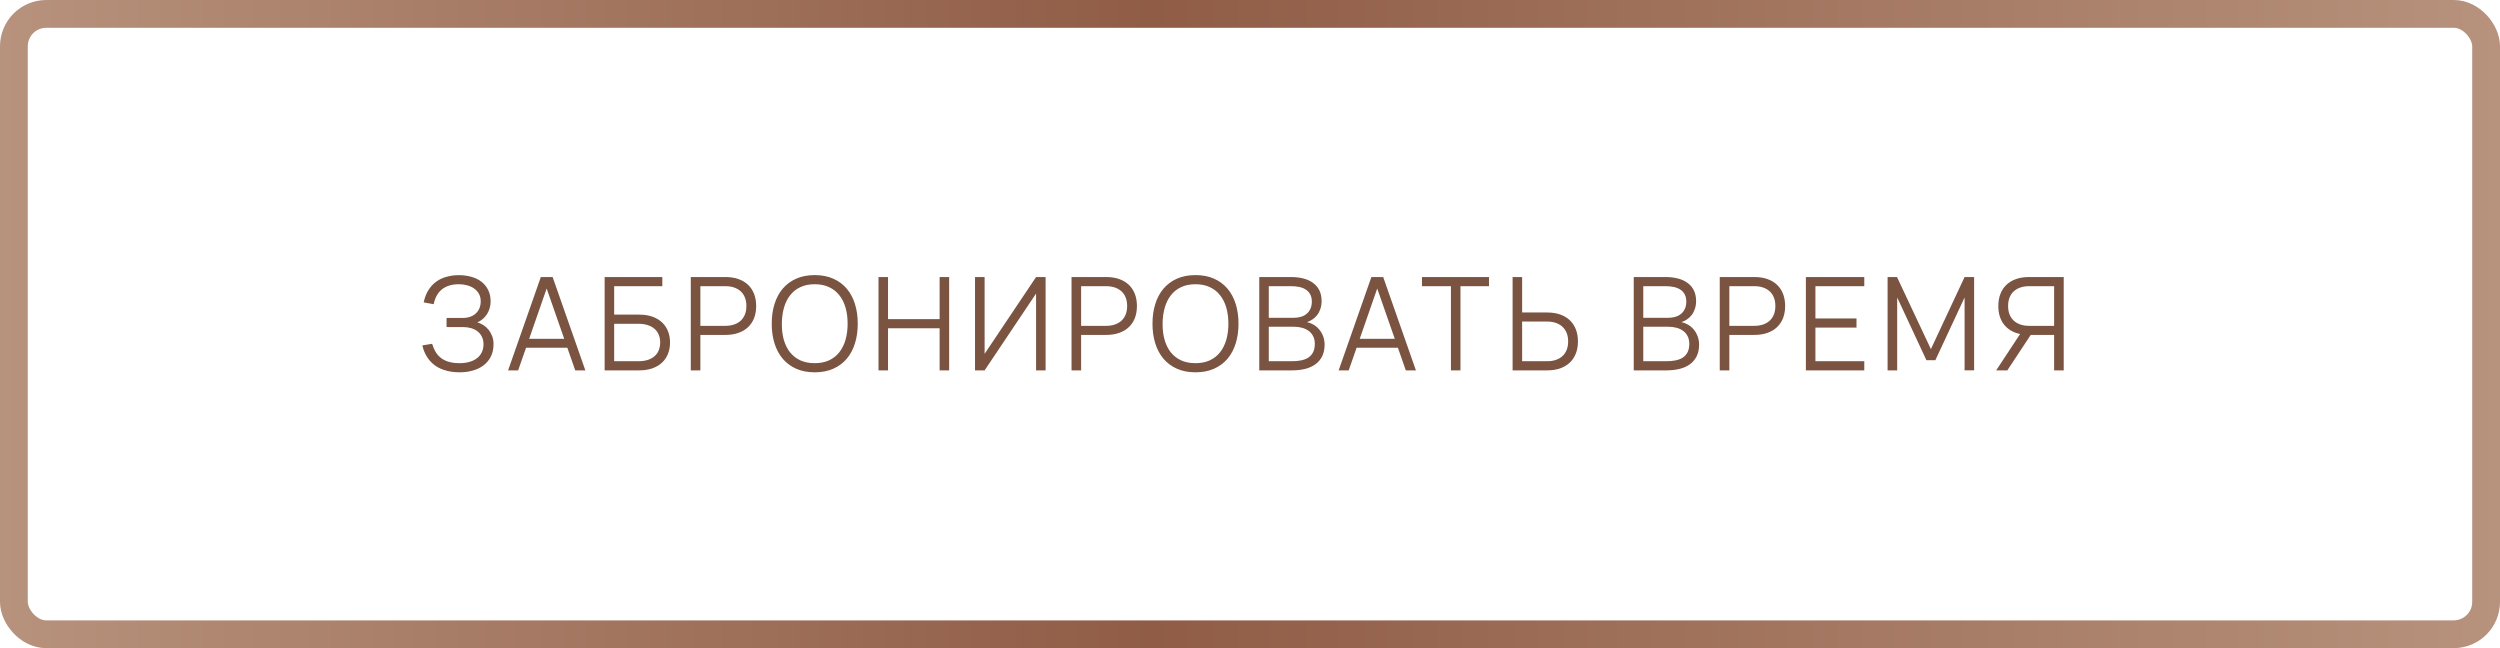
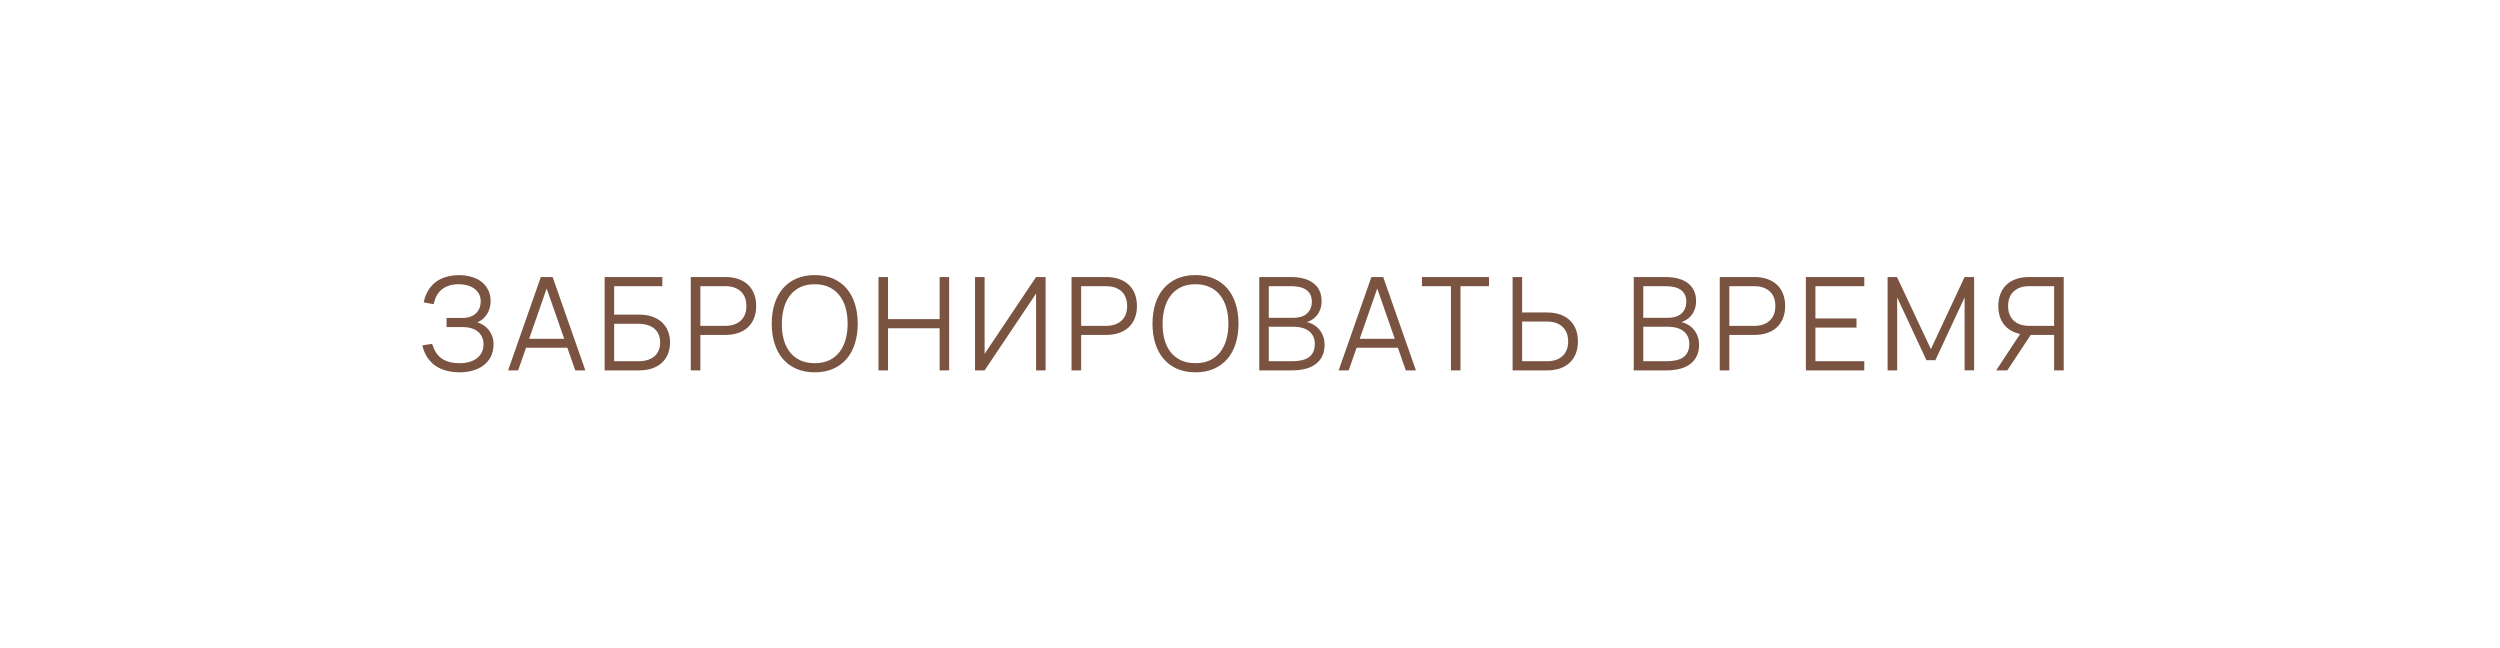
<svg xmlns="http://www.w3.org/2000/svg" width="270" height="70" viewBox="0 0 270 70" fill="none">
-   <rect x="1.5" y="1.5" width="267" height="67" rx="3.5" stroke="url(#paint0_linear_4276_14)" stroke-width="3" />
  <path d="M53.303 37.151C53.303 37.66 53.21 38.105 53.023 38.488C52.837 38.866 52.578 39.183 52.246 39.44C51.919 39.697 51.532 39.888 51.084 40.014C50.636 40.145 50.153 40.21 49.635 40.21C49.117 40.21 48.636 40.149 48.193 40.028C47.755 39.911 47.362 39.734 47.017 39.496C46.672 39.253 46.38 38.95 46.142 38.586C45.904 38.222 45.727 37.795 45.61 37.305L46.667 37.13C46.779 37.485 46.917 37.795 47.08 38.061C47.248 38.322 47.453 38.539 47.696 38.712C47.939 38.885 48.221 39.013 48.543 39.097C48.865 39.181 49.236 39.223 49.656 39.223C50.016 39.223 50.349 39.181 50.657 39.097C50.97 39.013 51.24 38.887 51.469 38.719C51.703 38.551 51.885 38.339 52.015 38.082C52.151 37.825 52.218 37.524 52.218 37.179C52.218 36.871 52.16 36.6 52.043 36.367C51.931 36.134 51.775 35.94 51.574 35.786C51.378 35.632 51.147 35.518 50.881 35.443C50.615 35.364 50.331 35.324 50.027 35.324H48.228V34.337H49.978C50.277 34.337 50.545 34.295 50.783 34.211C51.026 34.122 51.231 33.999 51.399 33.84C51.567 33.681 51.696 33.492 51.784 33.273C51.873 33.054 51.917 32.809 51.917 32.538C51.917 32.235 51.854 31.969 51.728 31.74C51.602 31.511 51.432 31.32 51.217 31.166C51.002 31.012 50.751 30.895 50.461 30.816C50.176 30.737 49.873 30.697 49.551 30.697C48.823 30.697 48.228 30.872 47.766 31.222C47.304 31.572 46.994 32.116 46.835 32.853L45.757 32.657C45.869 32.13 46.044 31.682 46.282 31.313C46.52 30.94 46.805 30.636 47.136 30.403C47.472 30.165 47.846 29.992 48.256 29.885C48.667 29.773 49.103 29.717 49.565 29.717C50.05 29.717 50.501 29.778 50.916 29.899C51.336 30.016 51.698 30.193 52.001 30.431C52.309 30.669 52.55 30.965 52.722 31.32C52.9 31.675 52.988 32.088 52.988 32.559C52.988 32.825 52.951 33.077 52.876 33.315C52.806 33.548 52.706 33.763 52.575 33.959C52.449 34.15 52.297 34.321 52.12 34.47C51.943 34.615 51.752 34.731 51.546 34.82C51.77 34.876 51.987 34.972 52.197 35.107C52.407 35.238 52.594 35.403 52.757 35.604C52.92 35.805 53.051 36.036 53.149 36.297C53.252 36.558 53.303 36.843 53.303 37.151ZM63.218 40H62.126L61.272 37.557H56.813L55.959 40H54.874L58.409 29.92H59.683L63.218 40ZM60.936 36.591L59.039 31.159L57.149 36.591H60.936ZM65.301 29.92H71.531V30.907H66.33V33.98H69.025C69.571 33.98 70.052 34.055 70.467 34.204C70.882 34.353 71.23 34.561 71.51 34.827C71.79 35.093 72.002 35.41 72.147 35.779C72.292 36.148 72.364 36.551 72.364 36.99C72.364 37.429 72.292 37.832 72.147 38.201C72.002 38.57 71.79 38.887 71.51 39.153C71.23 39.419 70.882 39.627 70.467 39.776C70.052 39.925 69.571 40 69.025 40H65.301V29.92ZM68.92 39.013C69.326 39.013 69.678 38.964 69.977 38.866C70.276 38.763 70.523 38.623 70.719 38.446C70.915 38.264 71.06 38.049 71.153 37.802C71.251 37.555 71.3 37.284 71.3 36.99C71.3 36.696 71.251 36.425 71.153 36.178C71.06 35.931 70.915 35.718 70.719 35.541C70.523 35.359 70.276 35.219 69.977 35.121C69.678 35.018 69.326 34.967 68.92 34.967H66.33V39.013H68.92ZM74.604 40V29.92H78.342C78.869 29.92 79.338 29.992 79.749 30.137C80.16 30.282 80.507 30.489 80.792 30.76C81.077 31.031 81.294 31.36 81.443 31.747C81.592 32.134 81.667 32.568 81.667 33.049C81.667 33.53 81.592 33.964 81.443 34.351C81.294 34.734 81.077 35.06 80.792 35.331C80.507 35.602 80.157 35.809 79.742 35.954C79.331 36.099 78.865 36.171 78.342 36.171H75.64V40H74.604ZM75.64 35.191H78.335C78.694 35.191 79.014 35.142 79.294 35.044C79.574 34.946 79.812 34.806 80.008 34.624C80.204 34.437 80.353 34.213 80.456 33.952C80.559 33.686 80.61 33.385 80.61 33.049C80.61 32.713 80.559 32.412 80.456 32.146C80.353 31.88 80.204 31.656 80.008 31.474C79.812 31.292 79.574 31.152 79.294 31.054C79.014 30.956 78.694 30.907 78.335 30.907H75.64V35.191ZM87.988 40.21C87.237 40.21 86.572 40.082 85.993 39.825C85.414 39.568 84.929 39.209 84.537 38.747C84.145 38.285 83.849 37.732 83.648 37.088C83.447 36.444 83.347 35.735 83.347 34.96C83.347 34.185 83.447 33.476 83.648 32.832C83.849 32.188 84.145 31.635 84.537 31.173C84.929 30.711 85.414 30.352 85.993 30.095C86.572 29.838 87.237 29.71 87.988 29.71C88.744 29.71 89.411 29.838 89.99 30.095C90.569 30.352 91.054 30.711 91.446 31.173C91.838 31.635 92.134 32.188 92.335 32.832C92.536 33.476 92.636 34.185 92.636 34.96C92.636 35.735 92.536 36.444 92.335 37.088C92.134 37.732 91.838 38.285 91.446 38.747C91.054 39.209 90.569 39.568 89.99 39.825C89.411 40.082 88.744 40.21 87.988 40.21ZM87.988 39.223C88.581 39.223 89.099 39.12 89.542 38.915C89.985 38.705 90.354 38.413 90.648 38.04C90.947 37.662 91.171 37.212 91.32 36.689C91.469 36.166 91.544 35.59 91.544 34.96C91.544 34.33 91.469 33.754 91.32 33.231C91.171 32.708 90.947 32.26 90.648 31.887C90.354 31.509 89.985 31.217 89.542 31.012C89.099 30.802 88.581 30.697 87.988 30.697C87.395 30.697 86.877 30.802 86.434 31.012C85.995 31.217 85.629 31.509 85.335 31.887C85.041 32.26 84.819 32.708 84.67 33.231C84.521 33.754 84.444 34.33 84.439 34.96C84.434 35.59 84.504 36.166 84.649 36.689C84.798 37.212 85.02 37.662 85.314 38.04C85.613 38.413 85.984 38.705 86.427 38.915C86.875 39.12 87.395 39.223 87.988 39.223ZM94.878 40V29.92H95.907V34.463H101.479V29.92H102.508V40H101.479V35.45H95.907V40H94.878ZM112.925 40H111.896V31.705L106.338 40H105.302V29.92H106.338V38.215L111.896 29.92H112.925V40ZM115.726 40V29.92H119.464C119.991 29.92 120.46 29.992 120.871 30.137C121.281 30.282 121.629 30.489 121.914 30.76C122.198 31.031 122.415 31.36 122.565 31.747C122.714 32.134 122.789 32.568 122.789 33.049C122.789 33.53 122.714 33.964 122.565 34.351C122.415 34.734 122.198 35.06 121.914 35.331C121.629 35.602 121.279 35.809 120.864 35.954C120.453 36.099 119.986 36.171 119.464 36.171H116.762V40H115.726ZM116.762 35.191H119.457C119.816 35.191 120.136 35.142 120.416 35.044C120.696 34.946 120.934 34.806 121.13 34.624C121.326 34.437 121.475 34.213 121.578 33.952C121.68 33.686 121.732 33.385 121.732 33.049C121.732 32.713 121.68 32.412 121.578 32.146C121.475 31.88 121.326 31.656 121.13 31.474C120.934 31.292 120.696 31.152 120.416 31.054C120.136 30.956 119.816 30.907 119.457 30.907H116.762V35.191ZM129.11 40.21C128.358 40.21 127.693 40.082 127.115 39.825C126.536 39.568 126.051 39.209 125.659 38.747C125.267 38.285 124.97 37.732 124.77 37.088C124.569 36.444 124.469 35.735 124.469 34.96C124.469 34.185 124.569 33.476 124.77 32.832C124.97 32.188 125.267 31.635 125.659 31.173C126.051 30.711 126.536 30.352 127.115 30.095C127.693 29.838 128.358 29.71 129.11 29.71C129.866 29.71 130.533 29.838 131.112 30.095C131.69 30.352 132.176 30.711 132.568 31.173C132.96 31.635 133.256 32.188 133.457 32.832C133.657 33.476 133.758 34.185 133.758 34.96C133.758 35.735 133.657 36.444 133.457 37.088C133.256 37.732 132.96 38.285 132.568 38.747C132.176 39.209 131.69 39.568 131.112 39.825C130.533 40.082 129.866 40.21 129.11 40.21ZM129.11 39.223C129.702 39.223 130.22 39.12 130.664 38.915C131.107 38.705 131.476 38.413 131.77 38.04C132.068 37.662 132.292 37.212 132.442 36.689C132.591 36.166 132.666 35.59 132.666 34.96C132.666 34.33 132.591 33.754 132.442 33.231C132.292 32.708 132.068 32.26 131.77 31.887C131.476 31.509 131.107 31.217 130.664 31.012C130.22 30.802 129.702 30.697 129.11 30.697C128.517 30.697 127.999 30.802 127.556 31.012C127.117 31.217 126.751 31.509 126.457 31.887C126.163 32.26 125.941 32.708 125.792 33.231C125.642 33.754 125.565 34.33 125.561 34.96C125.556 35.59 125.626 36.166 125.771 36.689C125.92 37.212 126.142 37.662 126.436 38.04C126.734 38.413 127.105 38.705 127.549 38.915C127.997 39.12 128.517 39.223 129.11 39.223ZM139.528 40H136V29.92H139.423C139.908 29.92 140.354 29.971 140.76 30.074C141.166 30.177 141.513 30.335 141.803 30.55C142.097 30.76 142.325 31.028 142.489 31.355C142.652 31.682 142.734 32.067 142.734 32.51C142.734 32.827 142.689 33.112 142.601 33.364C142.517 33.616 142.4 33.838 142.251 34.029C142.106 34.216 141.938 34.372 141.747 34.498C141.56 34.624 141.362 34.722 141.152 34.792C141.376 34.834 141.6 34.918 141.824 35.044C142.052 35.17 142.258 35.336 142.44 35.541C142.622 35.746 142.769 35.989 142.881 36.269C142.997 36.549 143.056 36.869 143.056 37.228C143.056 37.718 142.967 38.138 142.79 38.488C142.612 38.838 142.367 39.125 142.055 39.349C141.742 39.573 141.369 39.739 140.935 39.846C140.505 39.949 140.036 40 139.528 40ZM139.437 30.907H137.029V34.323H139.724C139.999 34.323 140.256 34.288 140.494 34.218C140.732 34.148 140.937 34.041 141.11 33.896C141.287 33.751 141.425 33.569 141.523 33.35C141.625 33.131 141.677 32.872 141.677 32.573C141.677 32.27 141.621 32.013 141.509 31.803C141.401 31.593 141.25 31.423 141.054 31.292C140.858 31.157 140.622 31.059 140.347 30.998C140.071 30.937 139.768 30.907 139.437 30.907ZM139.528 39.013C139.887 39.013 140.216 38.983 140.515 38.922C140.818 38.861 141.079 38.761 141.299 38.621C141.518 38.476 141.688 38.285 141.81 38.047C141.936 37.804 141.999 37.501 141.999 37.137C141.999 36.806 141.936 36.523 141.81 36.29C141.688 36.057 141.525 35.868 141.32 35.723C141.114 35.574 140.874 35.464 140.599 35.394C140.328 35.324 140.043 35.289 139.745 35.289H137.029V39.013H139.528ZM152.919 40H151.827L150.973 37.557H146.514L145.66 40H144.575L148.11 29.92H149.384L152.919 40ZM150.637 36.591L148.74 31.159L146.85 36.591H150.637ZM156.702 40V30.907H153.573V29.92H160.811V30.907H157.731V40H156.702ZM164.39 33.749H167.092C167.62 33.749 168.089 33.821 168.499 33.966C168.91 34.111 169.258 34.318 169.542 34.589C169.827 34.86 170.044 35.189 170.193 35.576C170.343 35.959 170.417 36.39 170.417 36.871C170.417 37.352 170.343 37.786 170.193 38.173C170.044 38.56 169.827 38.889 169.542 39.16C169.258 39.431 168.91 39.638 168.499 39.783C168.089 39.928 167.62 40 167.092 40H163.361V29.92H164.39V33.749ZM167.085 39.013C167.445 39.013 167.764 38.964 168.044 38.866C168.324 38.768 168.562 38.628 168.758 38.446C168.954 38.264 169.104 38.04 169.206 37.774C169.309 37.508 169.36 37.207 169.36 36.871C169.36 36.535 169.309 36.236 169.206 35.975C169.104 35.709 168.954 35.485 168.758 35.303C168.562 35.116 168.324 34.974 168.044 34.876C167.764 34.778 167.445 34.729 167.085 34.729H164.39V39.013H167.085ZM179.972 40H176.444V29.92H179.867C180.352 29.92 180.798 29.971 181.204 30.074C181.61 30.177 181.957 30.335 182.247 30.55C182.541 30.76 182.769 31.028 182.933 31.355C183.096 31.682 183.178 32.067 183.178 32.51C183.178 32.827 183.133 33.112 183.045 33.364C182.961 33.616 182.844 33.838 182.695 34.029C182.55 34.216 182.382 34.372 182.191 34.498C182.004 34.624 181.806 34.722 181.596 34.792C181.82 34.834 182.044 34.918 182.268 35.044C182.496 35.17 182.702 35.336 182.884 35.541C183.066 35.746 183.213 35.989 183.325 36.269C183.441 36.549 183.5 36.869 183.5 37.228C183.5 37.718 183.411 38.138 183.234 38.488C183.056 38.838 182.811 39.125 182.499 39.349C182.186 39.573 181.813 39.739 181.379 39.846C180.949 39.949 180.48 40 179.972 40ZM179.881 30.907H177.473V34.323H180.168C180.443 34.323 180.7 34.288 180.938 34.218C181.176 34.148 181.381 34.041 181.554 33.896C181.731 33.751 181.869 33.569 181.967 33.35C182.069 33.131 182.121 32.872 182.121 32.573C182.121 32.27 182.065 32.013 181.953 31.803C181.845 31.593 181.694 31.423 181.498 31.292C181.302 31.157 181.066 31.059 180.791 30.998C180.515 30.937 180.212 30.907 179.881 30.907ZM179.972 39.013C180.331 39.013 180.66 38.983 180.959 38.922C181.262 38.861 181.523 38.761 181.743 38.621C181.962 38.476 182.132 38.285 182.254 38.047C182.38 37.804 182.443 37.501 182.443 37.137C182.443 36.806 182.38 36.523 182.254 36.29C182.132 36.057 181.969 35.868 181.764 35.723C181.558 35.574 181.318 35.464 181.043 35.394C180.772 35.324 180.487 35.289 180.189 35.289H177.473V39.013H179.972ZM185.733 40V29.92H189.471C189.998 29.92 190.467 29.992 190.878 30.137C191.289 30.282 191.636 30.489 191.921 30.76C192.206 31.031 192.423 31.36 192.572 31.747C192.721 32.134 192.796 32.568 192.796 33.049C192.796 33.53 192.721 33.964 192.572 34.351C192.423 34.734 192.206 35.06 191.921 35.331C191.636 35.602 191.286 35.809 190.871 35.954C190.46 36.099 189.994 36.171 189.471 36.171H186.769V40H185.733ZM186.769 35.191H189.464C189.823 35.191 190.143 35.142 190.423 35.044C190.703 34.946 190.941 34.806 191.137 34.624C191.333 34.437 191.482 34.213 191.585 33.952C191.688 33.686 191.739 33.385 191.739 33.049C191.739 32.713 191.688 32.412 191.585 32.146C191.482 31.88 191.333 31.656 191.137 31.474C190.941 31.292 190.703 31.152 190.423 31.054C190.143 30.956 189.823 30.907 189.464 30.907H186.769V35.191ZM195.036 40V29.92H201.343V30.907H196.065V34.393H200.503V35.38H196.065V39.013H201.343V40H195.036ZM203.86 40V29.92H204.875L208.536 37.704L212.176 29.92H213.205V39.993H212.176V32.125L209.019 38.901H208.053L204.896 32.125V40H203.86ZM219.318 36.171L216.791 40H215.587L218.17 36.073C217.418 35.91 216.837 35.567 216.427 35.044C216.021 34.517 215.818 33.852 215.818 33.049C215.818 32.568 215.892 32.134 216.042 31.747C216.191 31.36 216.408 31.031 216.693 30.76C216.977 30.489 217.325 30.282 217.736 30.137C218.146 29.992 218.615 29.92 219.143 29.92H222.881V40H221.845V36.171H219.318ZM221.845 35.191V30.907H219.15C218.79 30.907 218.471 30.956 218.191 31.054C217.911 31.152 217.673 31.292 217.477 31.474C217.281 31.656 217.131 31.88 217.029 32.146C216.926 32.412 216.875 32.713 216.875 33.049C216.875 33.385 216.926 33.686 217.029 33.952C217.131 34.213 217.281 34.437 217.477 34.624C217.673 34.806 217.911 34.946 218.191 35.044C218.471 35.142 218.79 35.191 219.15 35.191H221.845Z" fill="#7A5341" />
  <defs>
    <linearGradient id="paint0_linear_4276_14" x1="0" y1="35" x2="270" y2="35" gradientUnits="userSpaceOnUse">
      <stop stop-color="#B7927C" />
      <stop offset="0.46" stop-color="#905C46" />
      <stop offset="1" stop-color="#B7927C" />
    </linearGradient>
  </defs>
</svg>